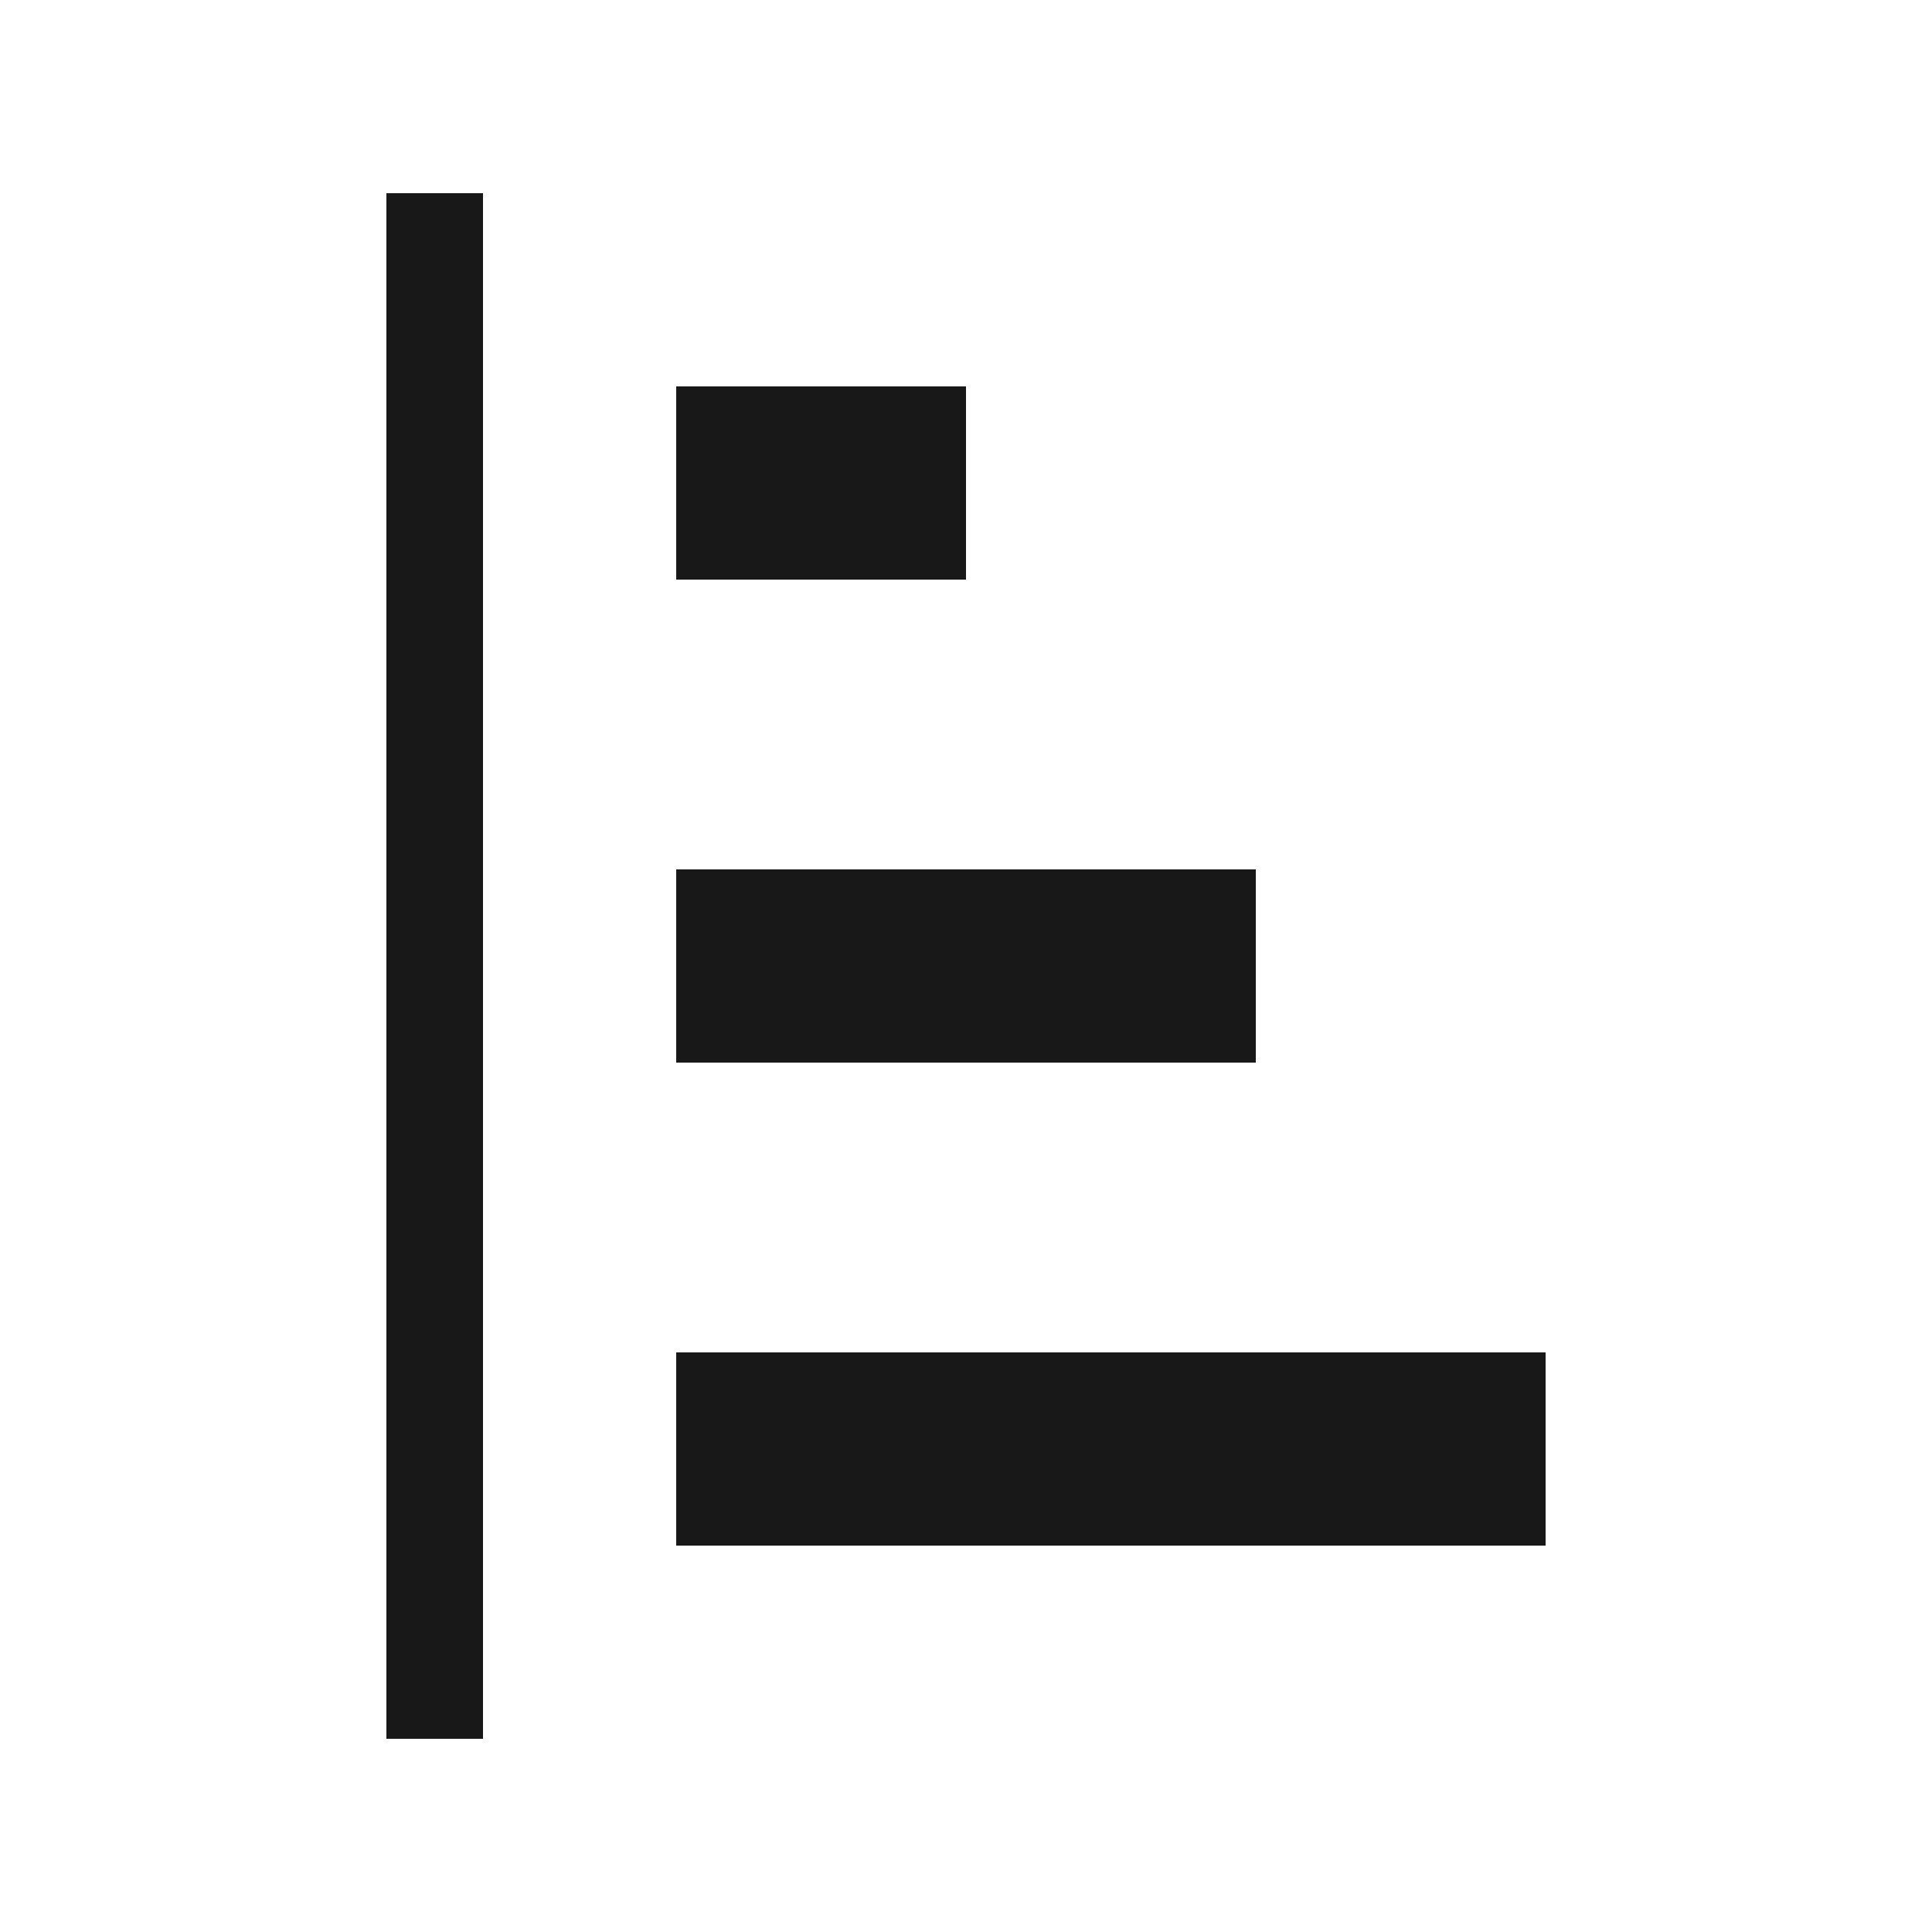
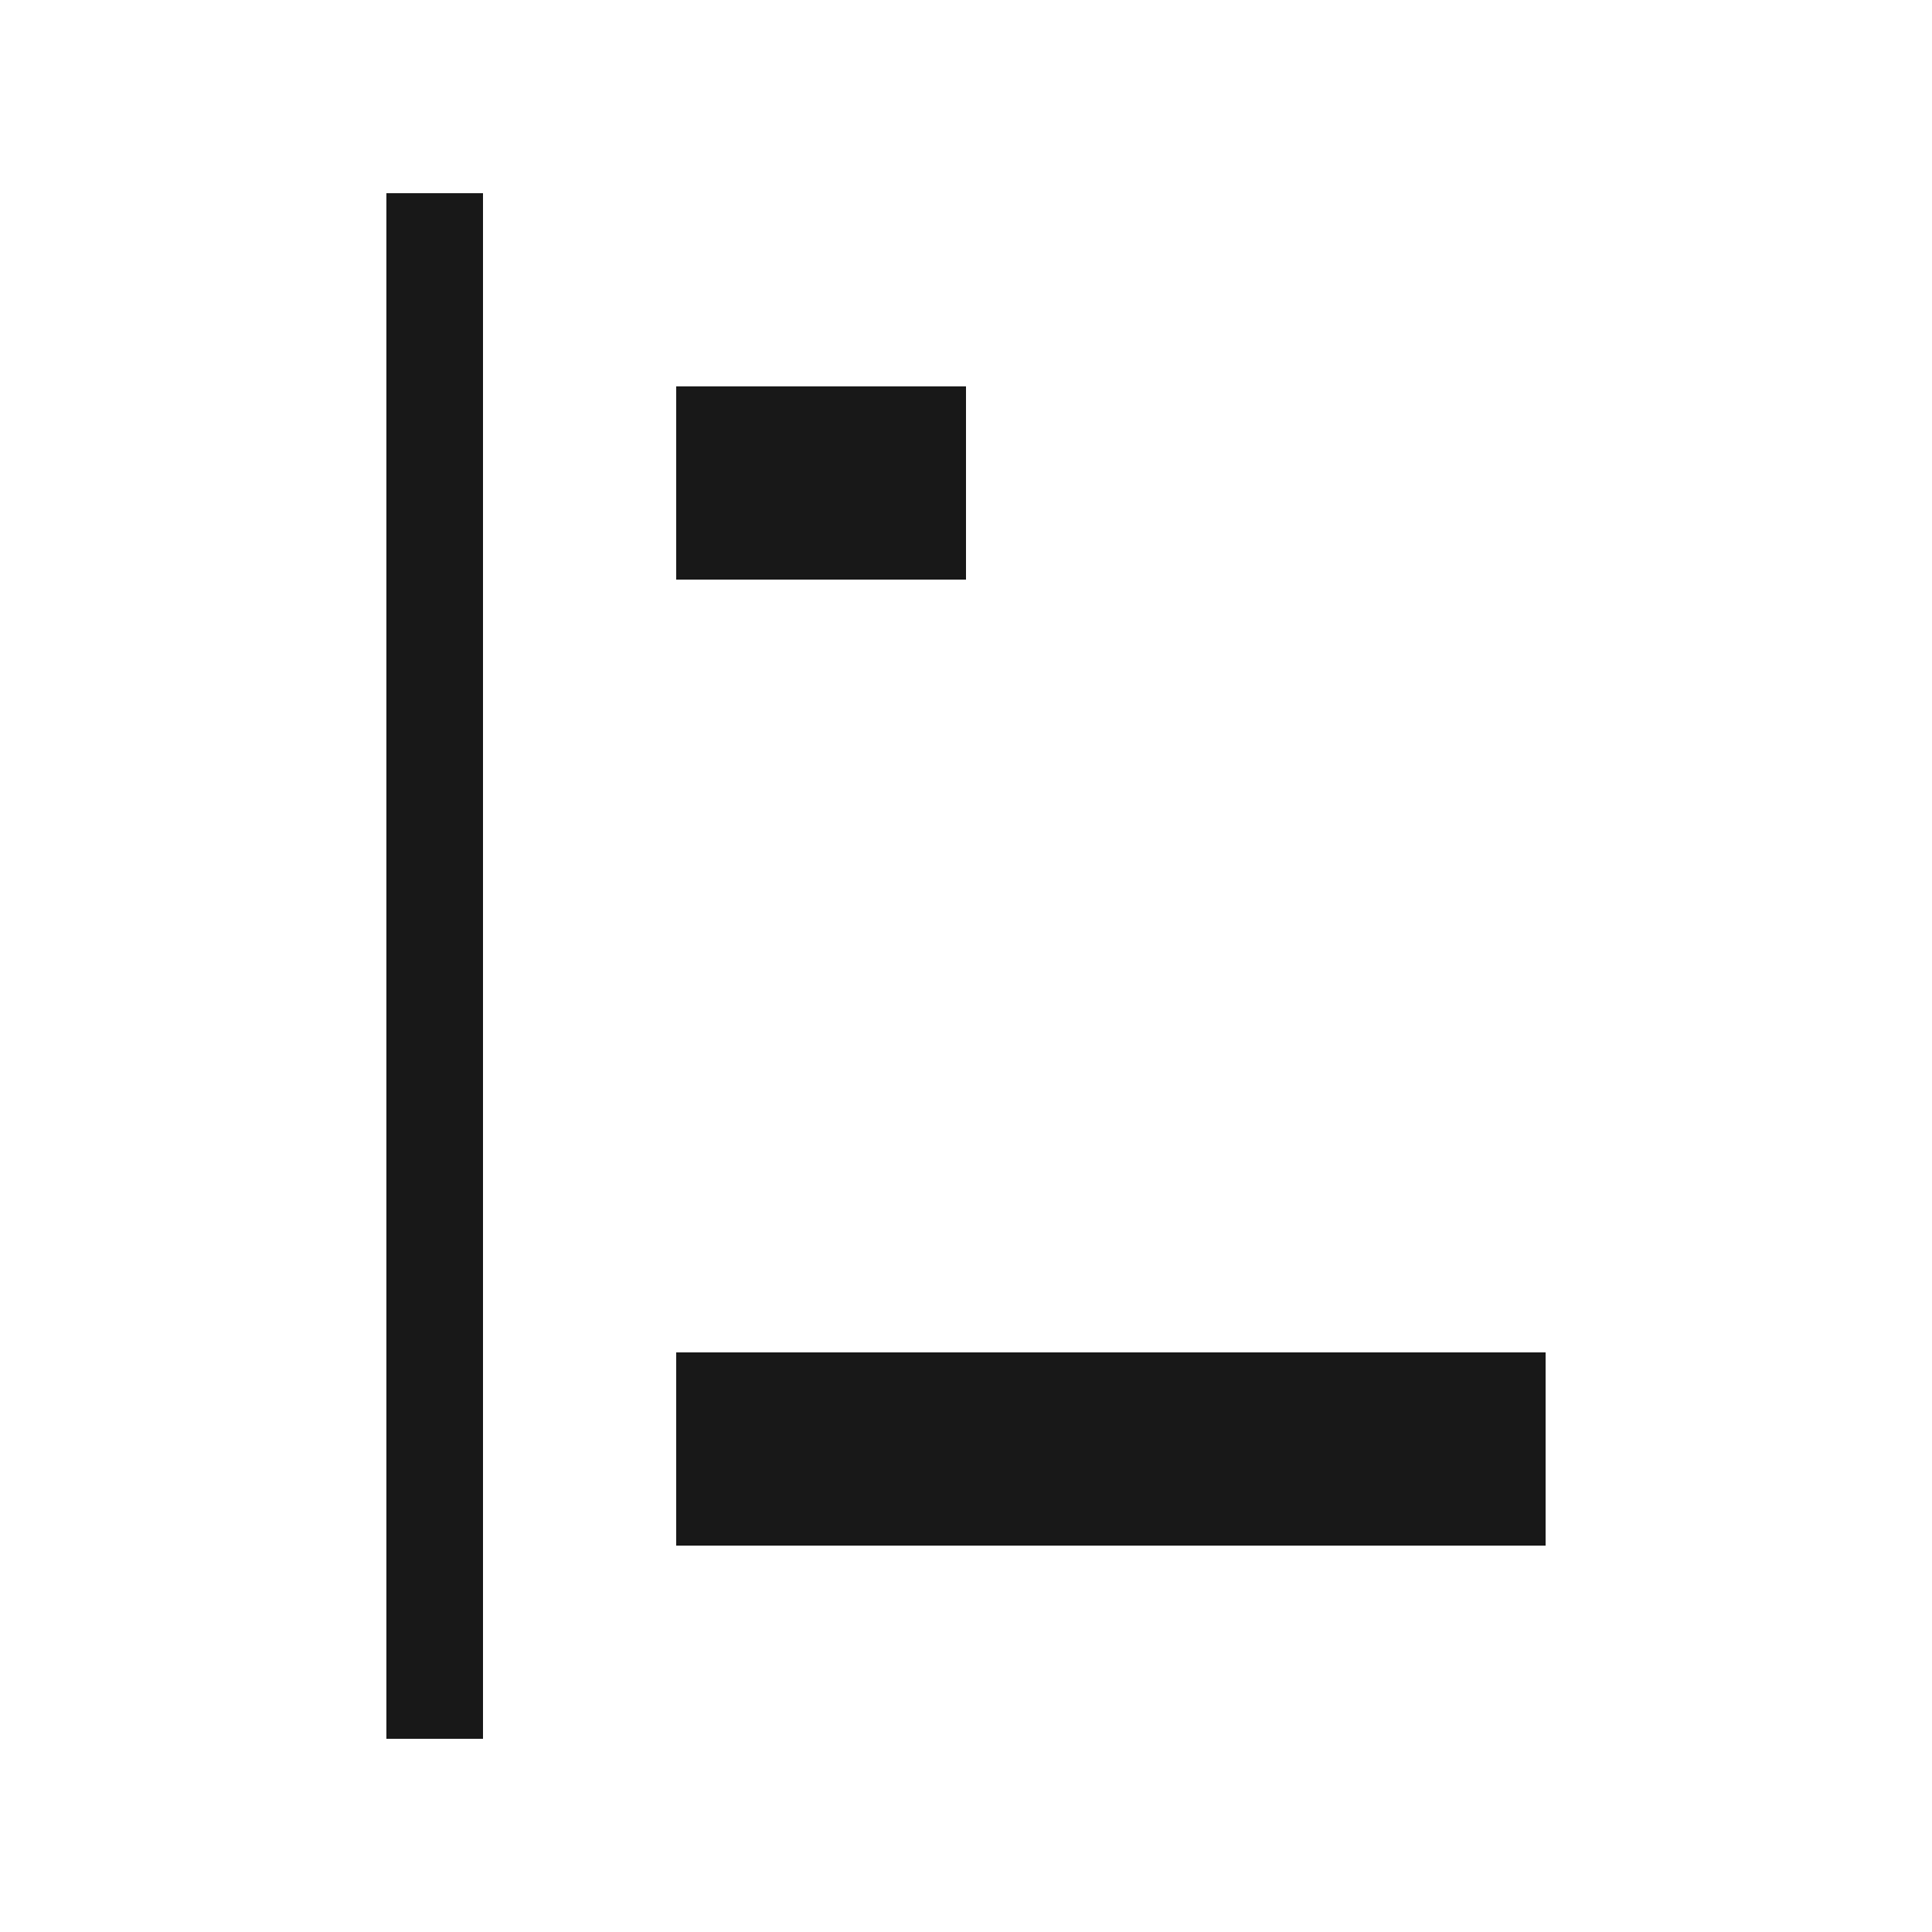
<svg xmlns="http://www.w3.org/2000/svg" width="20" height="20" viewBox="0 0 20 20" fill="none">
  <path d="M4 18H5V2H4V18Z" fill="#181818" />
  <path d="M7 6H10V4H7V6Z" fill="#181818" />
-   <path d="M7 11H13V9H7V11Z" fill="#181818" />
  <path d="M7 16H16V14H7V16Z" fill="#181818" />
</svg>